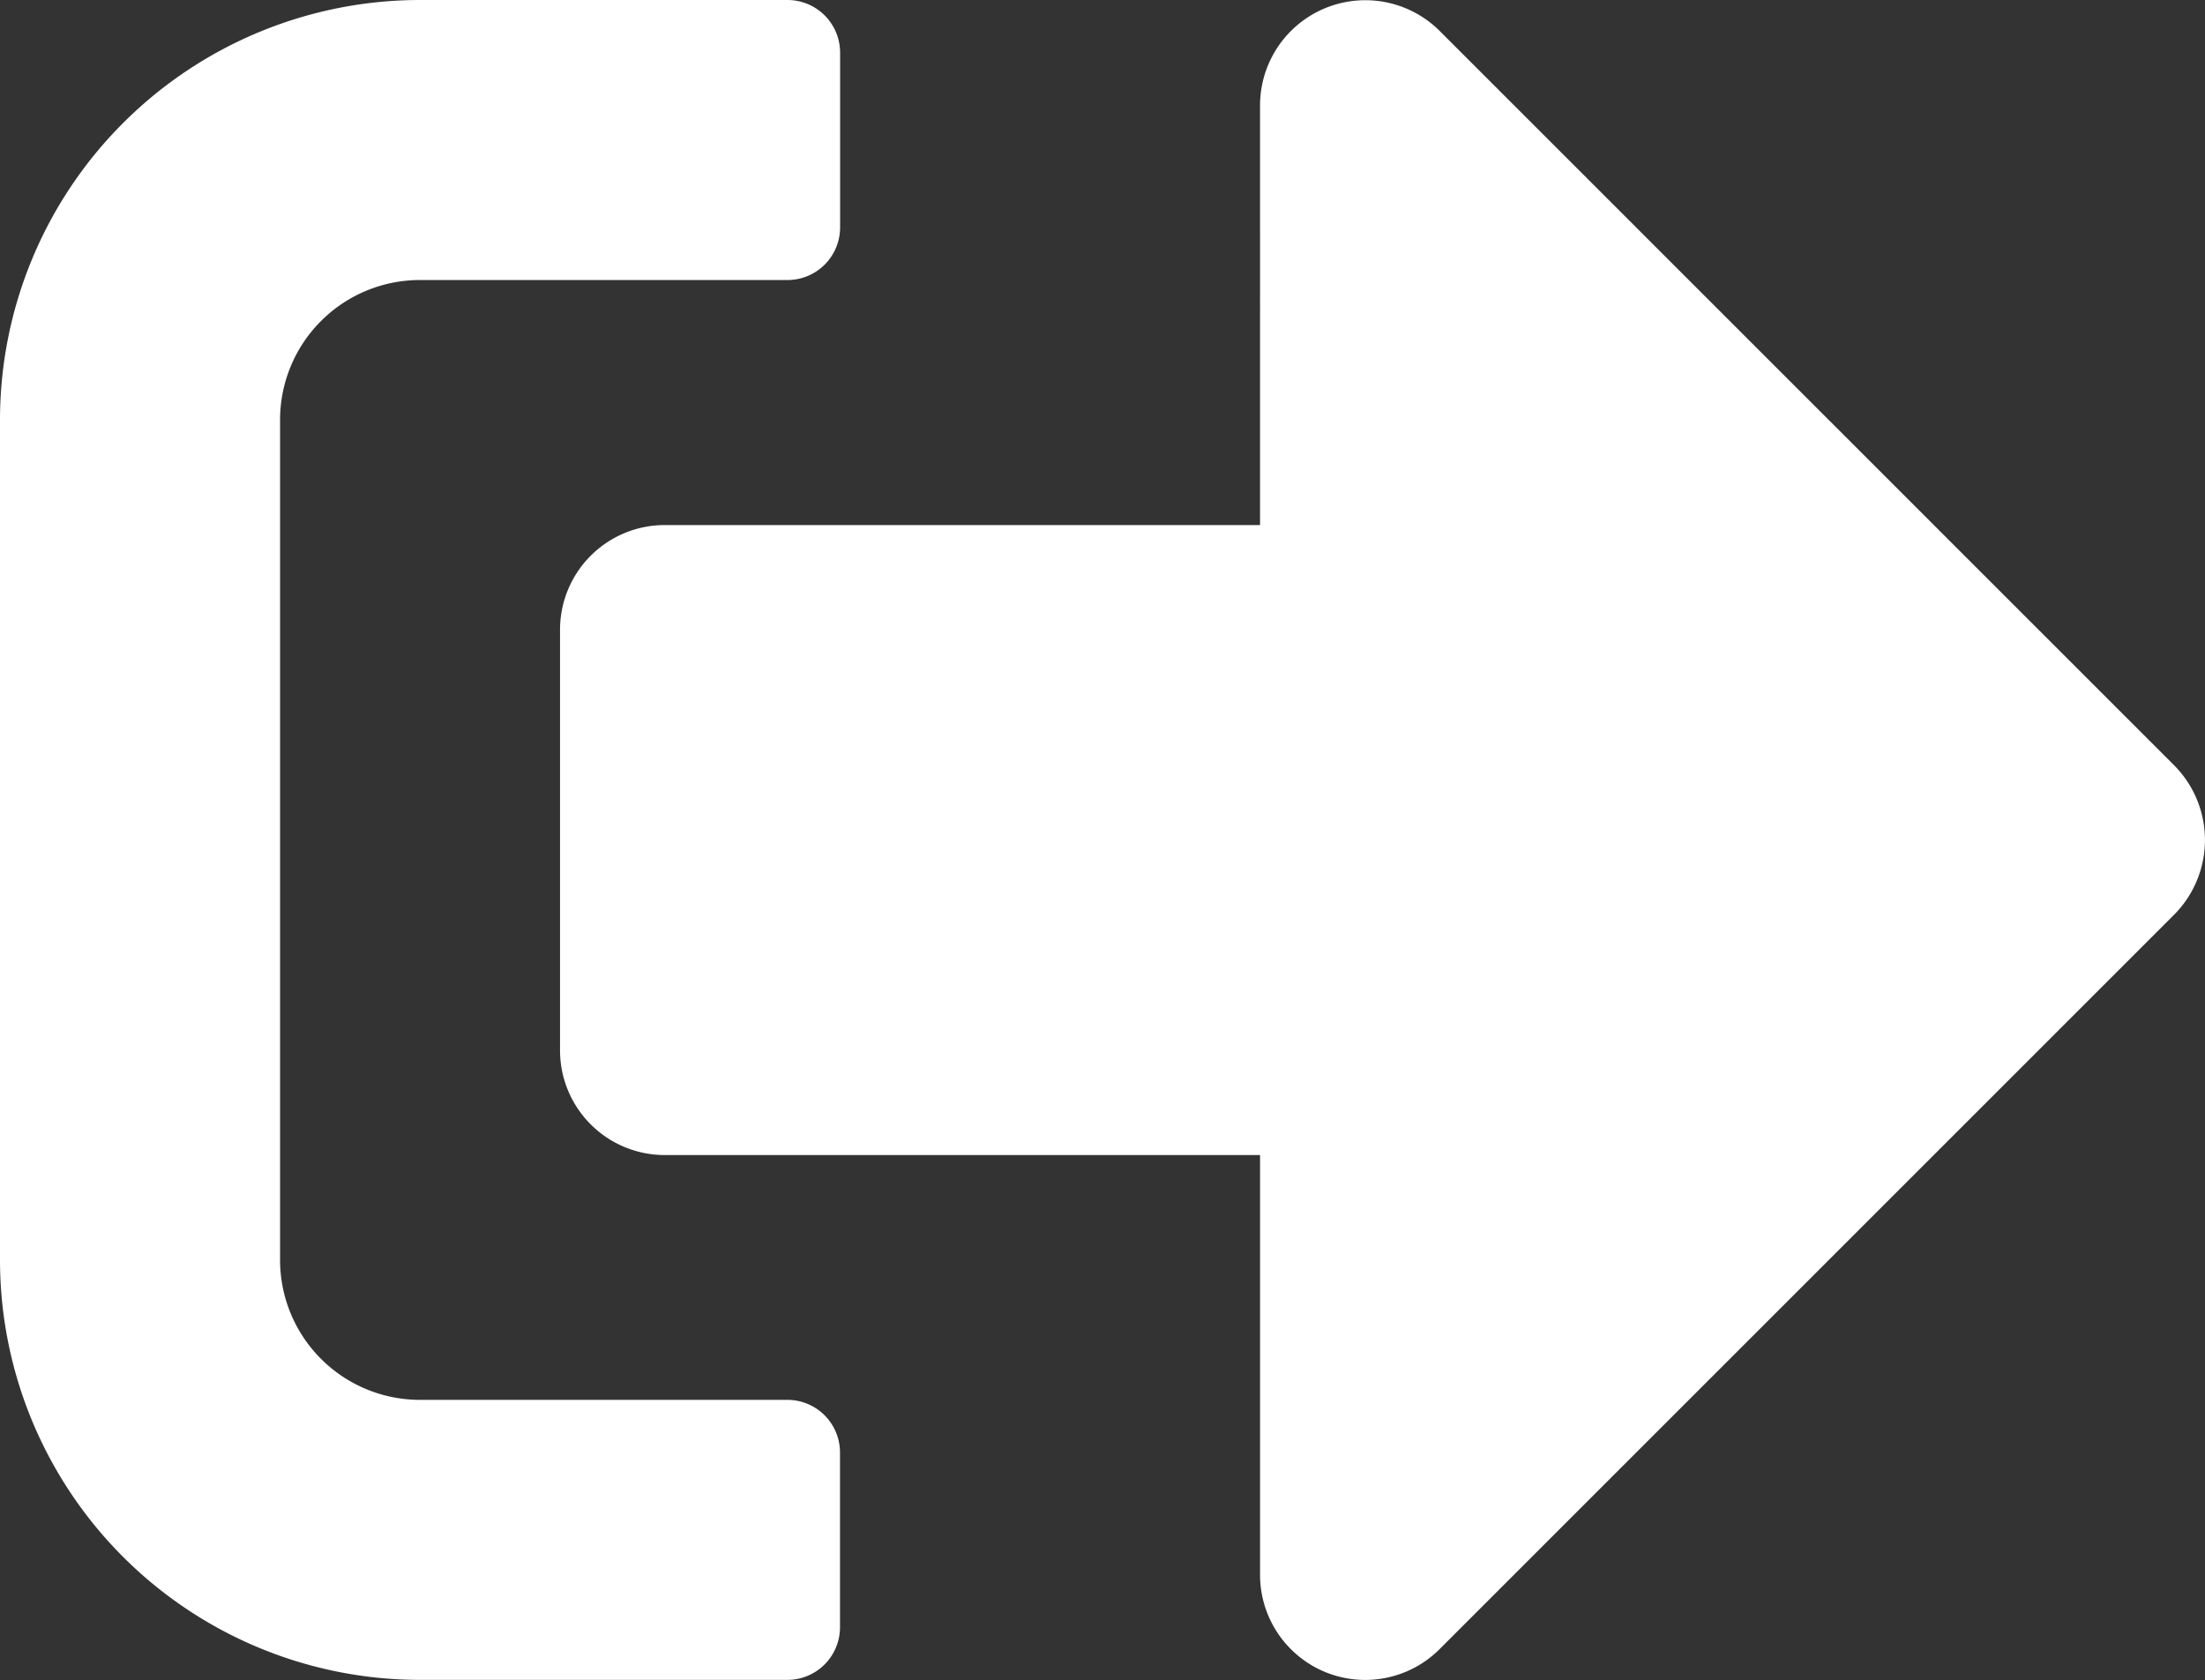
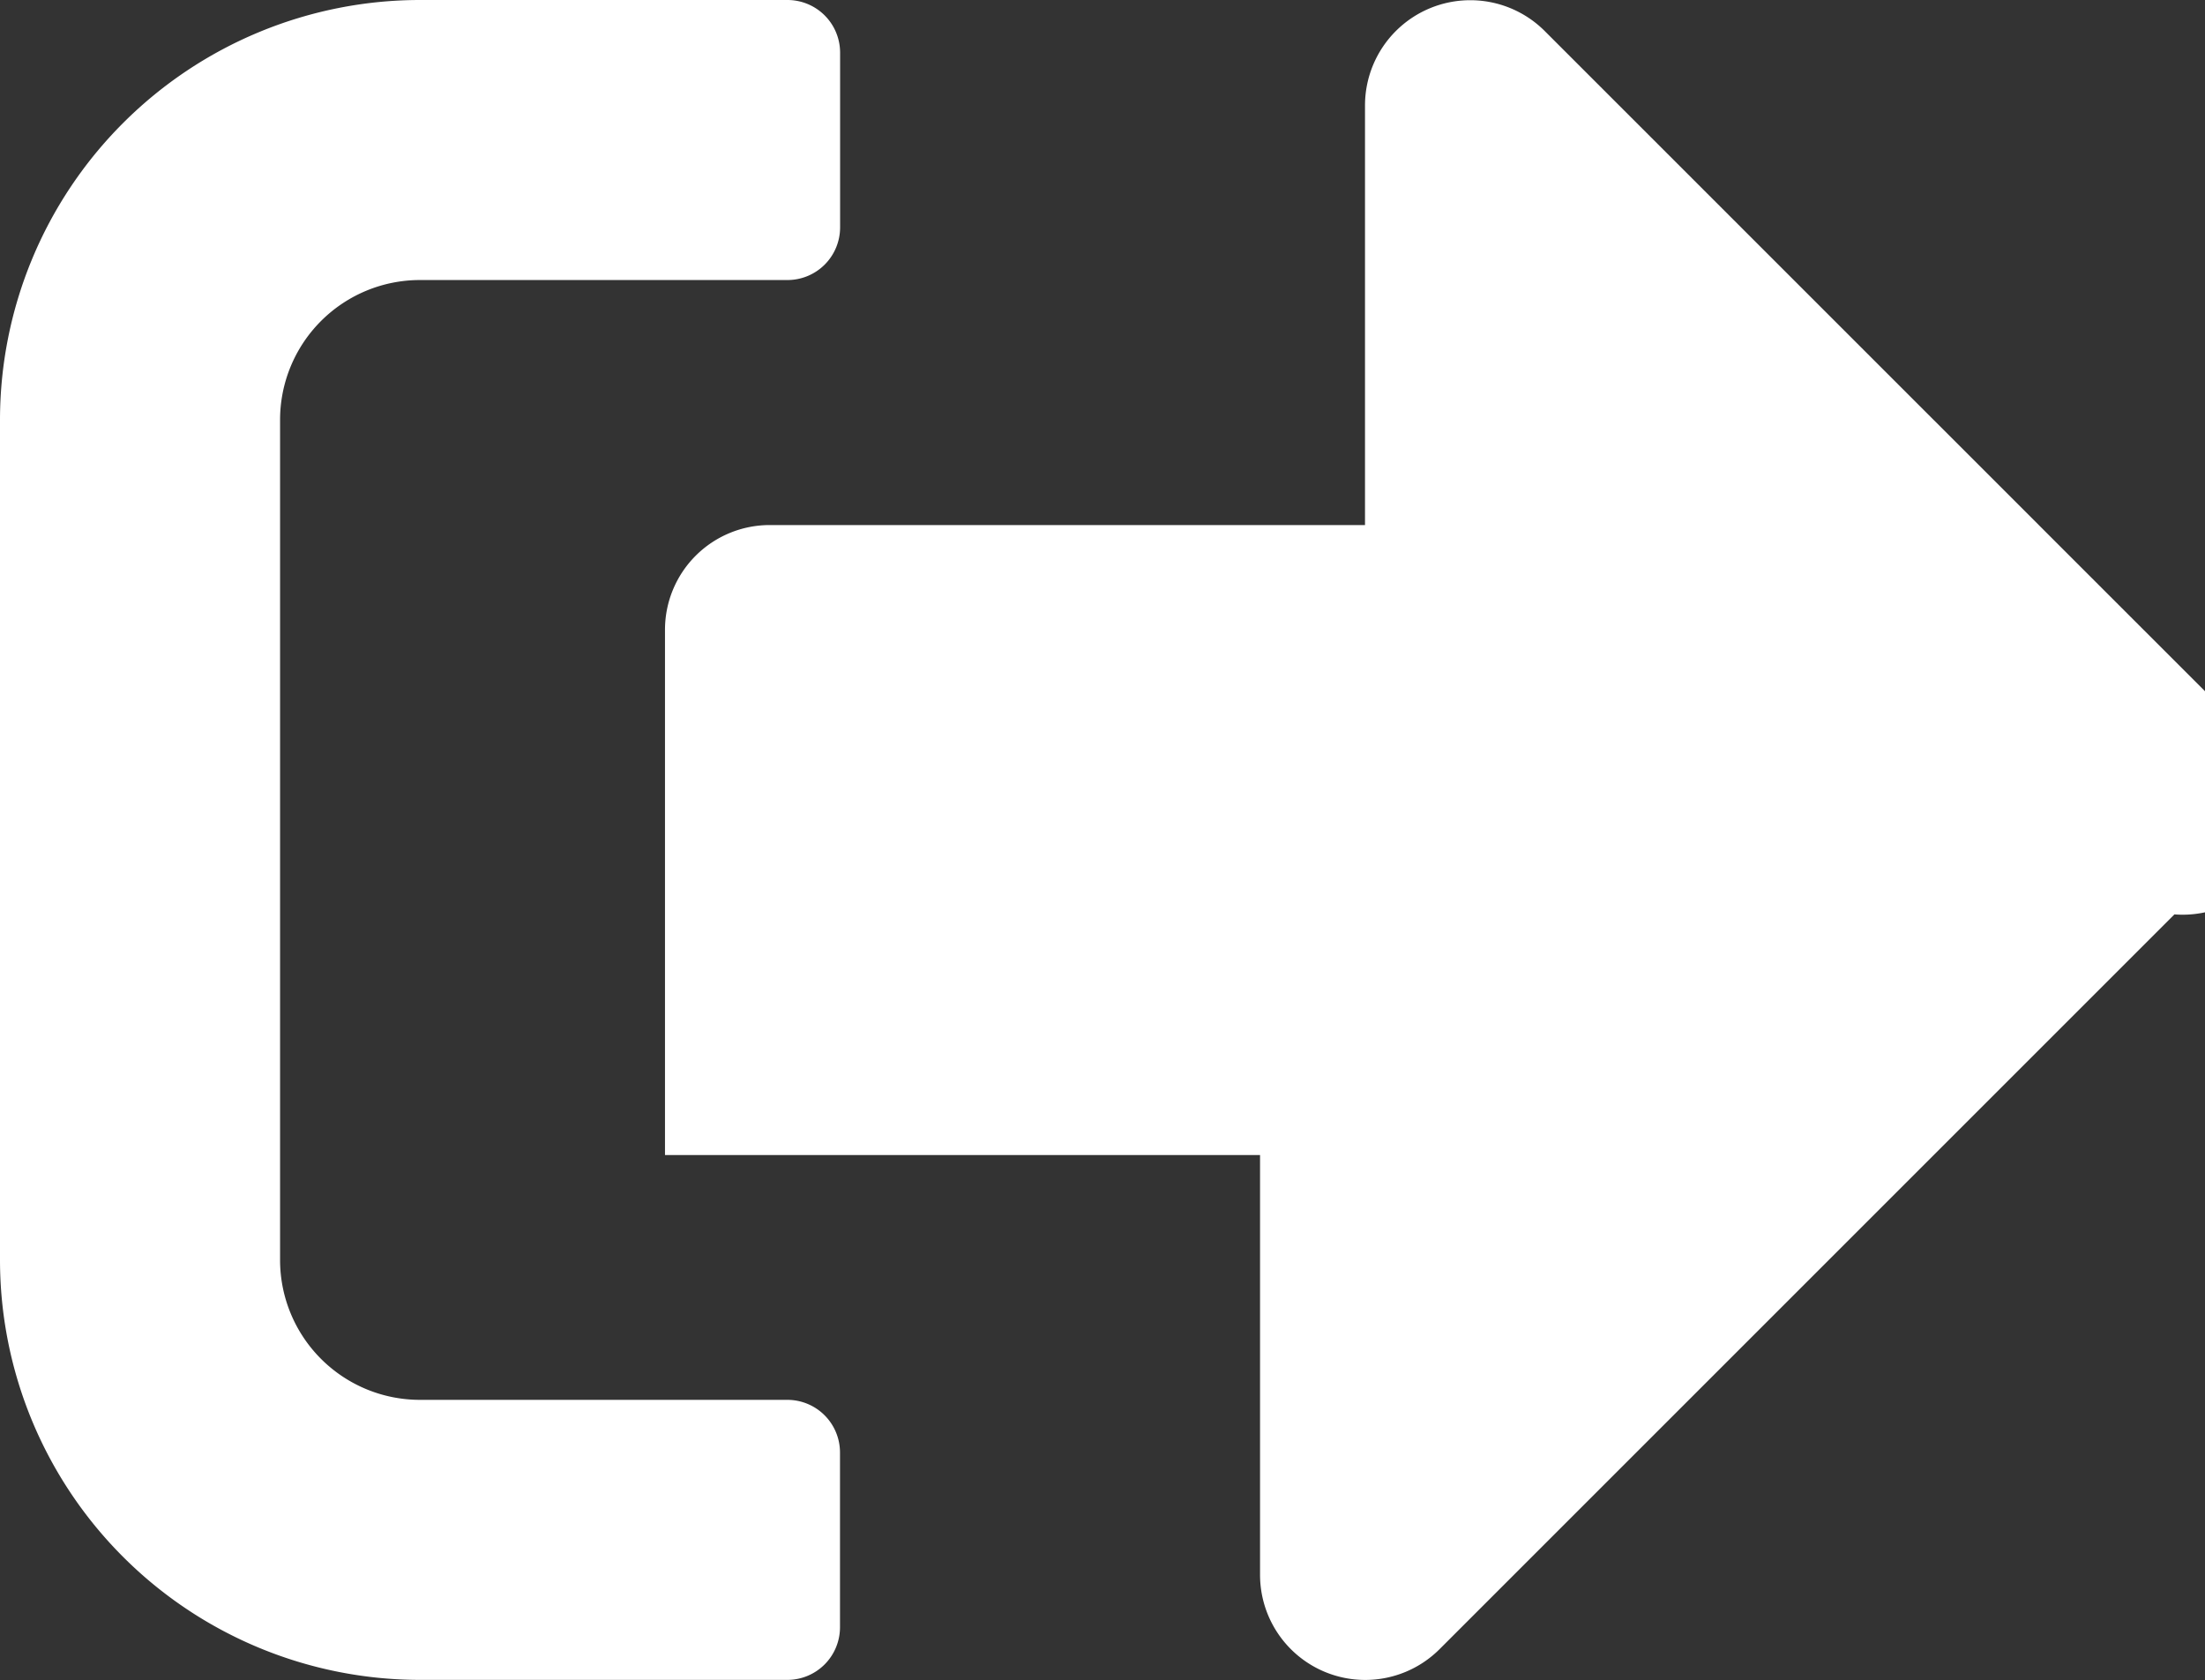
<svg xmlns="http://www.w3.org/2000/svg" width="20.273" height="15.449" viewBox="0 0 20.273 15.449">
  <rect x="0" y="0" width="20.273" height="15.449" fill="#333333" stroke="none" />
  <defs>
    <style>
      .cls-4 {
        fill: #ffff;
      }
    </style>
  </defs>
  <g id="log_out" data-name="log out" transform="translate(-7.553 -8.437)">
-     <path id="sign-out-alt-solid" class="cls-4" d="M19.992,72.387l-6.758,6.758a.967.967,0,0,1-1.649-.684V74.6H6.114a.963.963,0,0,1-.965-.965V69.772a.963.963,0,0,1,.965-.965h5.471V64.945a.968.968,0,0,1,1.649-.684l6.758,6.758A.974.974,0,0,1,19.992,72.387ZM7.723,78.943V77.334a.484.484,0,0,0-.483-.483H3.862a1.286,1.286,0,0,1-1.287-1.287V67.841a1.286,1.286,0,0,1,1.287-1.287H7.241a.484.484,0,0,0,.483-.483V64.462a.484.484,0,0,0-.483-.483H3.862A3.863,3.863,0,0,0,0,67.841v7.723a3.863,3.863,0,0,0,3.862,3.862H7.241A.484.484,0,0,0,7.723,78.943Z" transform="translate(7.553 -55.542)" />
+     <path id="sign-out-alt-solid" class="cls-4" d="M19.992,72.387l-6.758,6.758a.967.967,0,0,1-1.649-.684V74.6H6.114V69.772a.963.963,0,0,1,.965-.965h5.471V64.945a.968.968,0,0,1,1.649-.684l6.758,6.758A.974.974,0,0,1,19.992,72.387ZM7.723,78.943V77.334a.484.484,0,0,0-.483-.483H3.862a1.286,1.286,0,0,1-1.287-1.287V67.841a1.286,1.286,0,0,1,1.287-1.287H7.241a.484.484,0,0,0,.483-.483V64.462a.484.484,0,0,0-.483-.483H3.862A3.863,3.863,0,0,0,0,67.841v7.723a3.863,3.863,0,0,0,3.862,3.862H7.241A.484.484,0,0,0,7.723,78.943Z" transform="translate(7.553 -55.542)" />
  </g>
</svg>